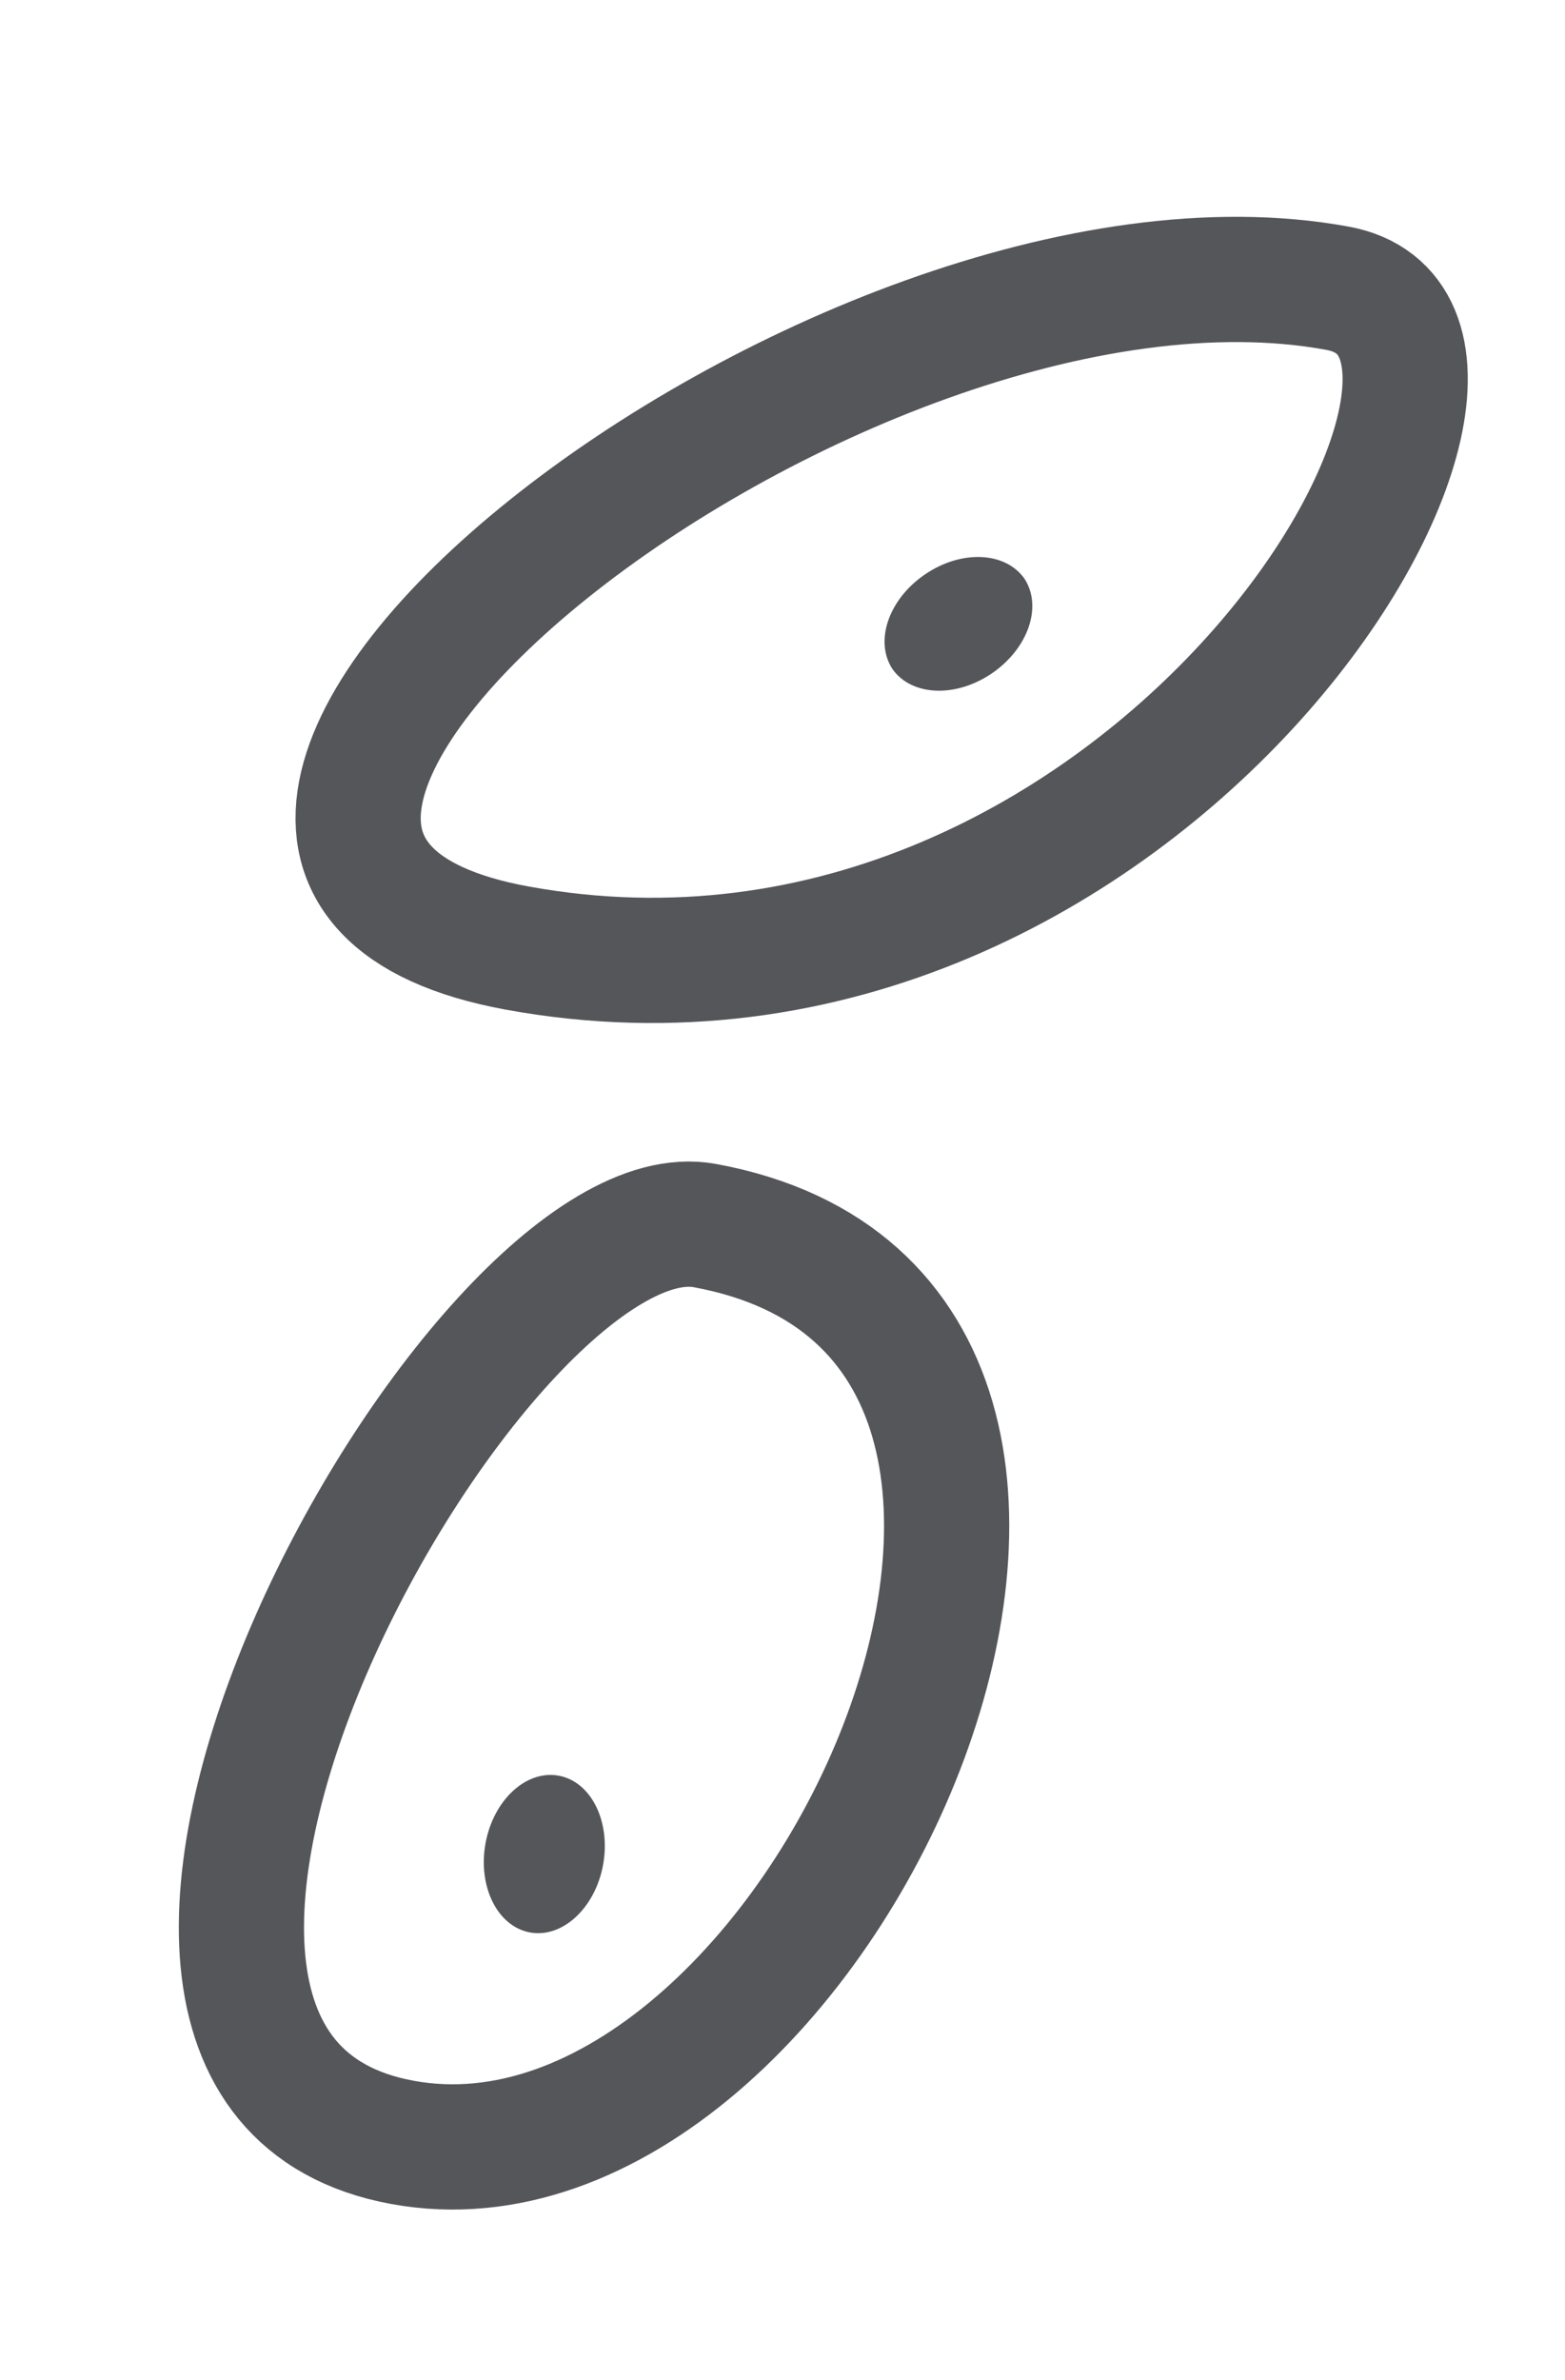
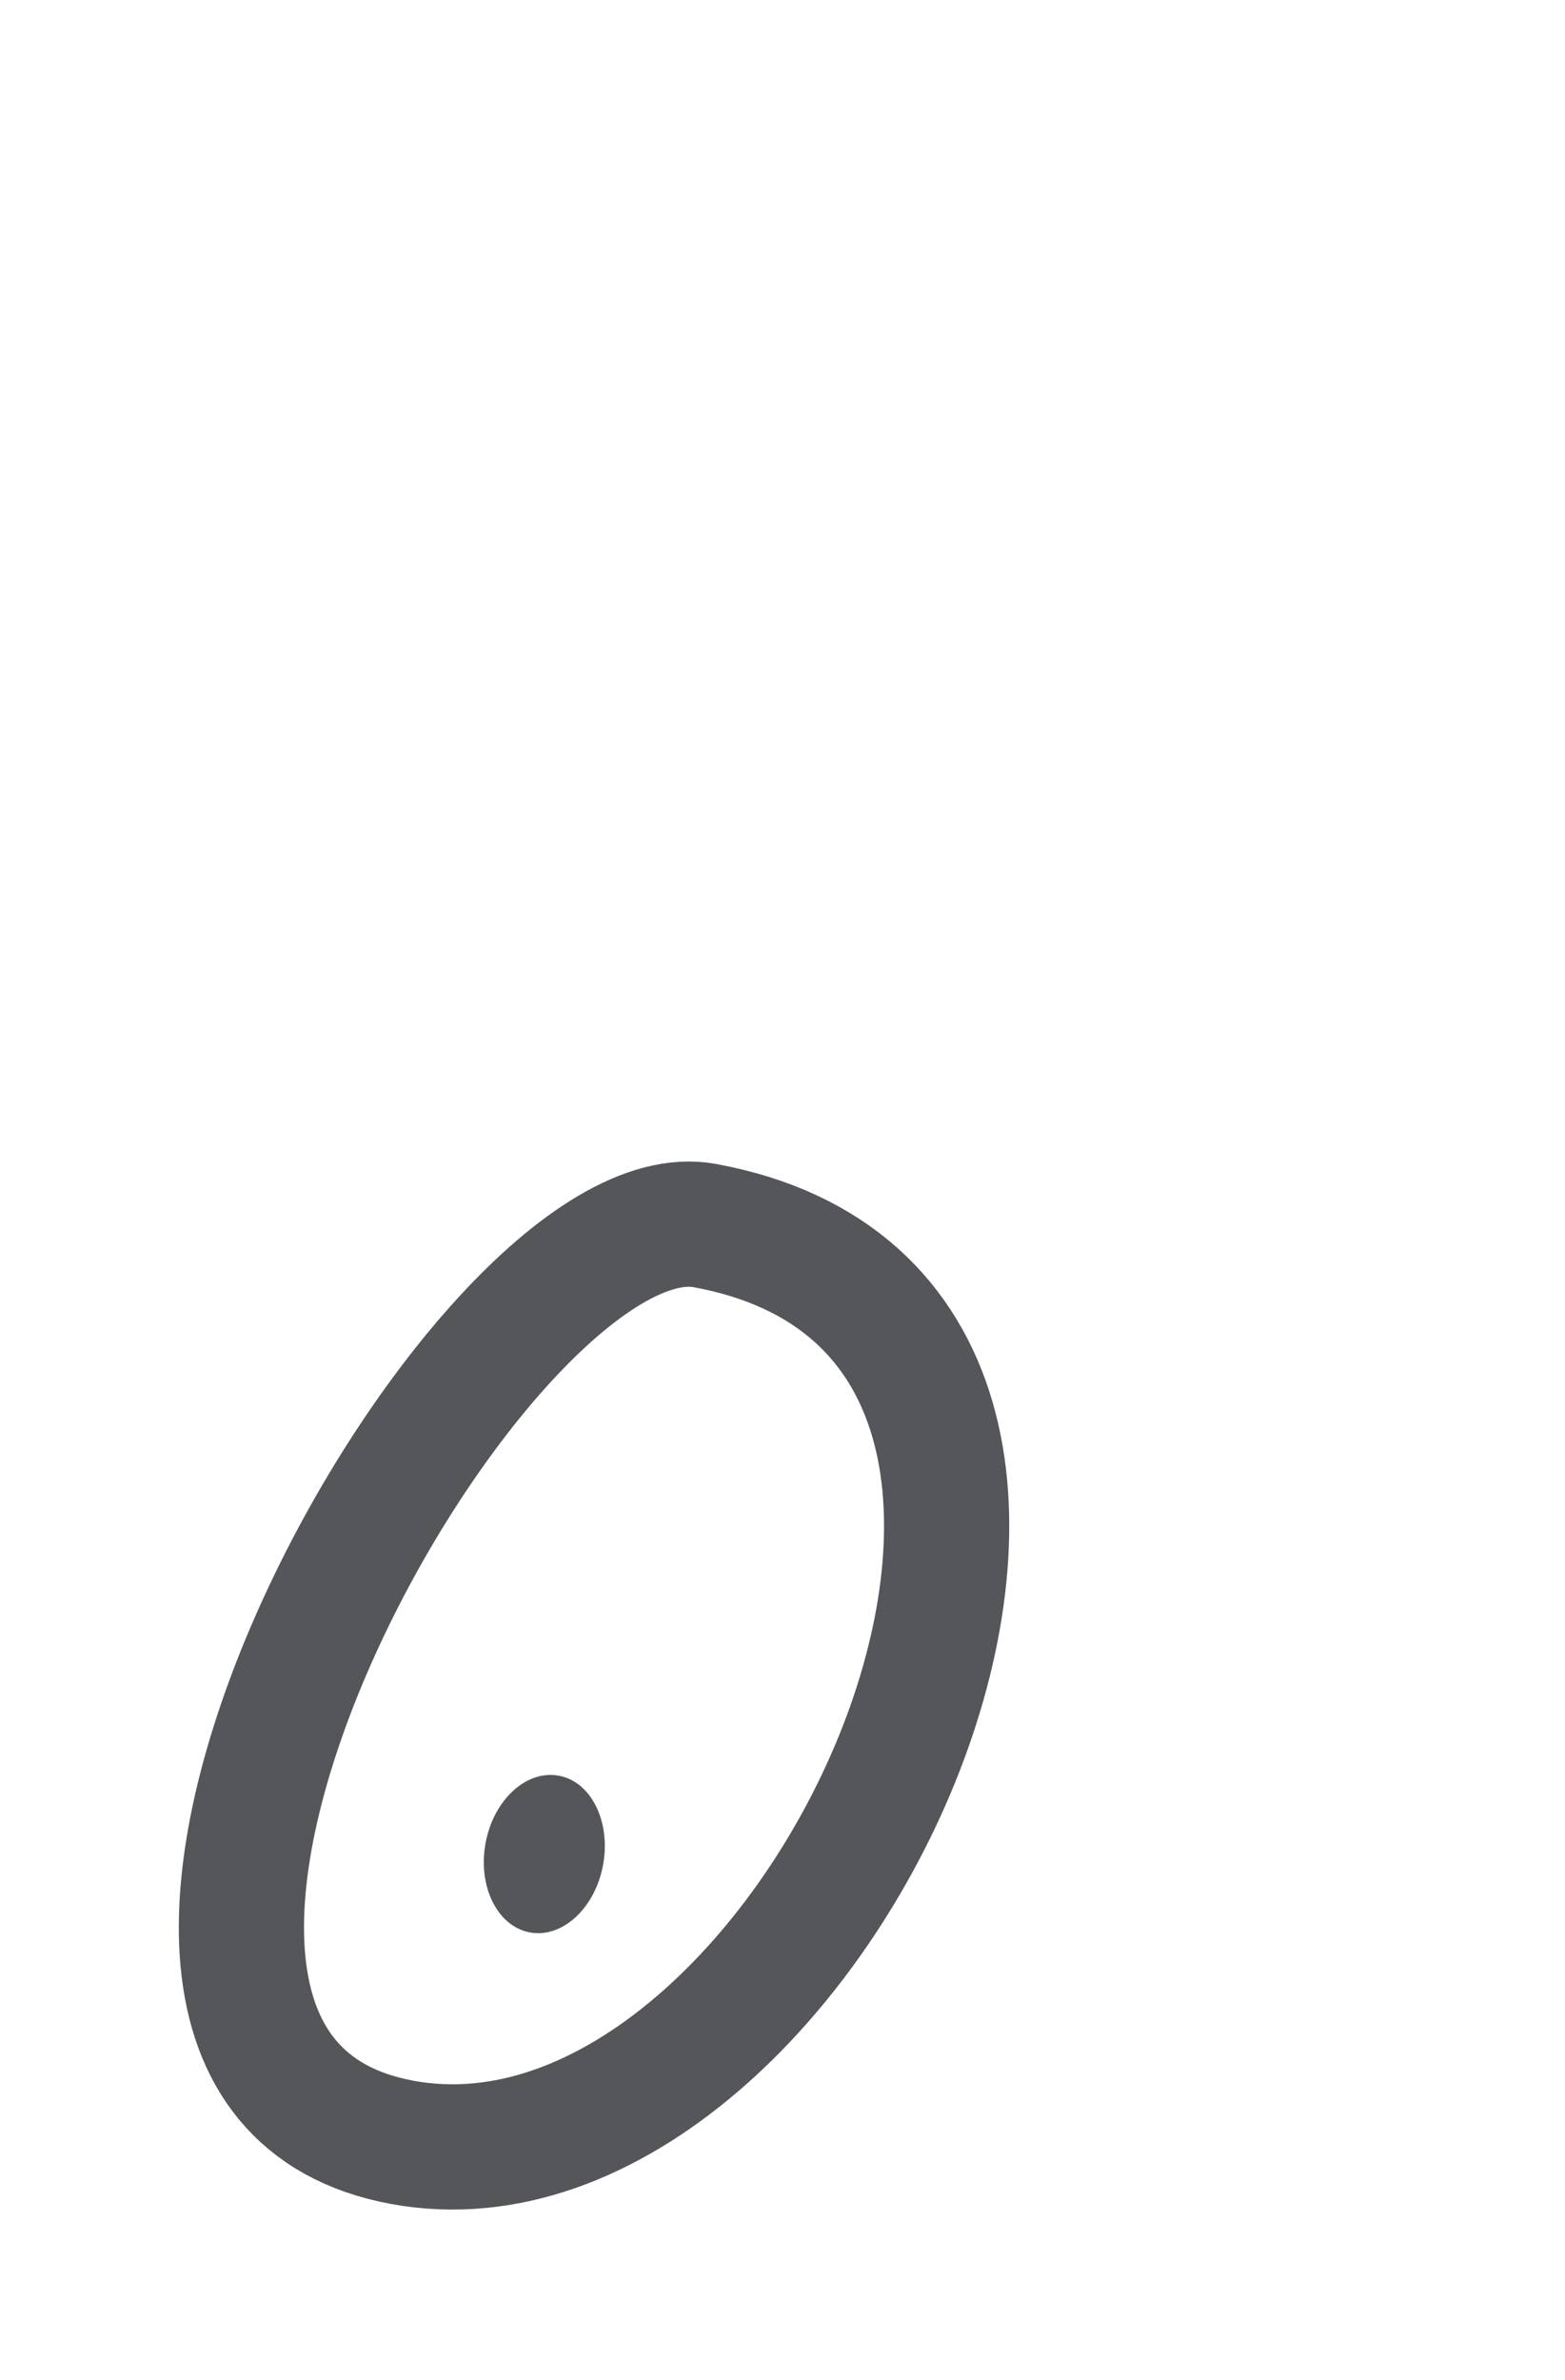
<svg xmlns="http://www.w3.org/2000/svg" width="25" height="38" viewBox="0 0 25 38" fill="none">
  <g clip-path="url(#clip0_1_781)">
-     <path d="M15.852 10.746C16.43 10.347 16.656 9.677 16.362 9.235C16.053 8.803 15.347 8.777 14.769 9.176C14.191 9.574 13.965 10.244 14.259 10.686C14.568 11.118 15.275 11.144 15.852 10.746Z" fill="#54565A" />
    <path d="M8.466 30.854C8.984 30.949 9.507 30.466 9.634 29.775C9.76 29.083 9.443 28.446 8.925 28.351C8.406 28.256 7.883 28.739 7.756 29.43C7.63 30.122 7.947 30.759 8.466 30.854Z" fill="#54565A" />
-     <path d="M21.365 4.602C13.354 3.133 0.157 13.651 8.256 15.136C18.344 16.985 25.207 5.307 21.365 4.602Z" stroke="#54565A" stroke-width="2" stroke-miterlimit="10" stroke-linecap="round" stroke-linejoin="round" />
    <path d="M11.259 19.568C7.642 18.904 -0.193 32.992 6.428 34.206C13.049 35.42 19.458 21.071 11.259 19.568Z" stroke="#54565A" stroke-width="2" stroke-miterlimit="10" stroke-linecap="round" stroke-linejoin="round" />
  </g>
  <defs>
    <clipPath id="clip0_1_781">
      <rect width="17.815" height="34.358" fill="white" transform="translate(6.675 0.615) rotate(10.39)" />
    </clipPath>
  </defs>
</svg>